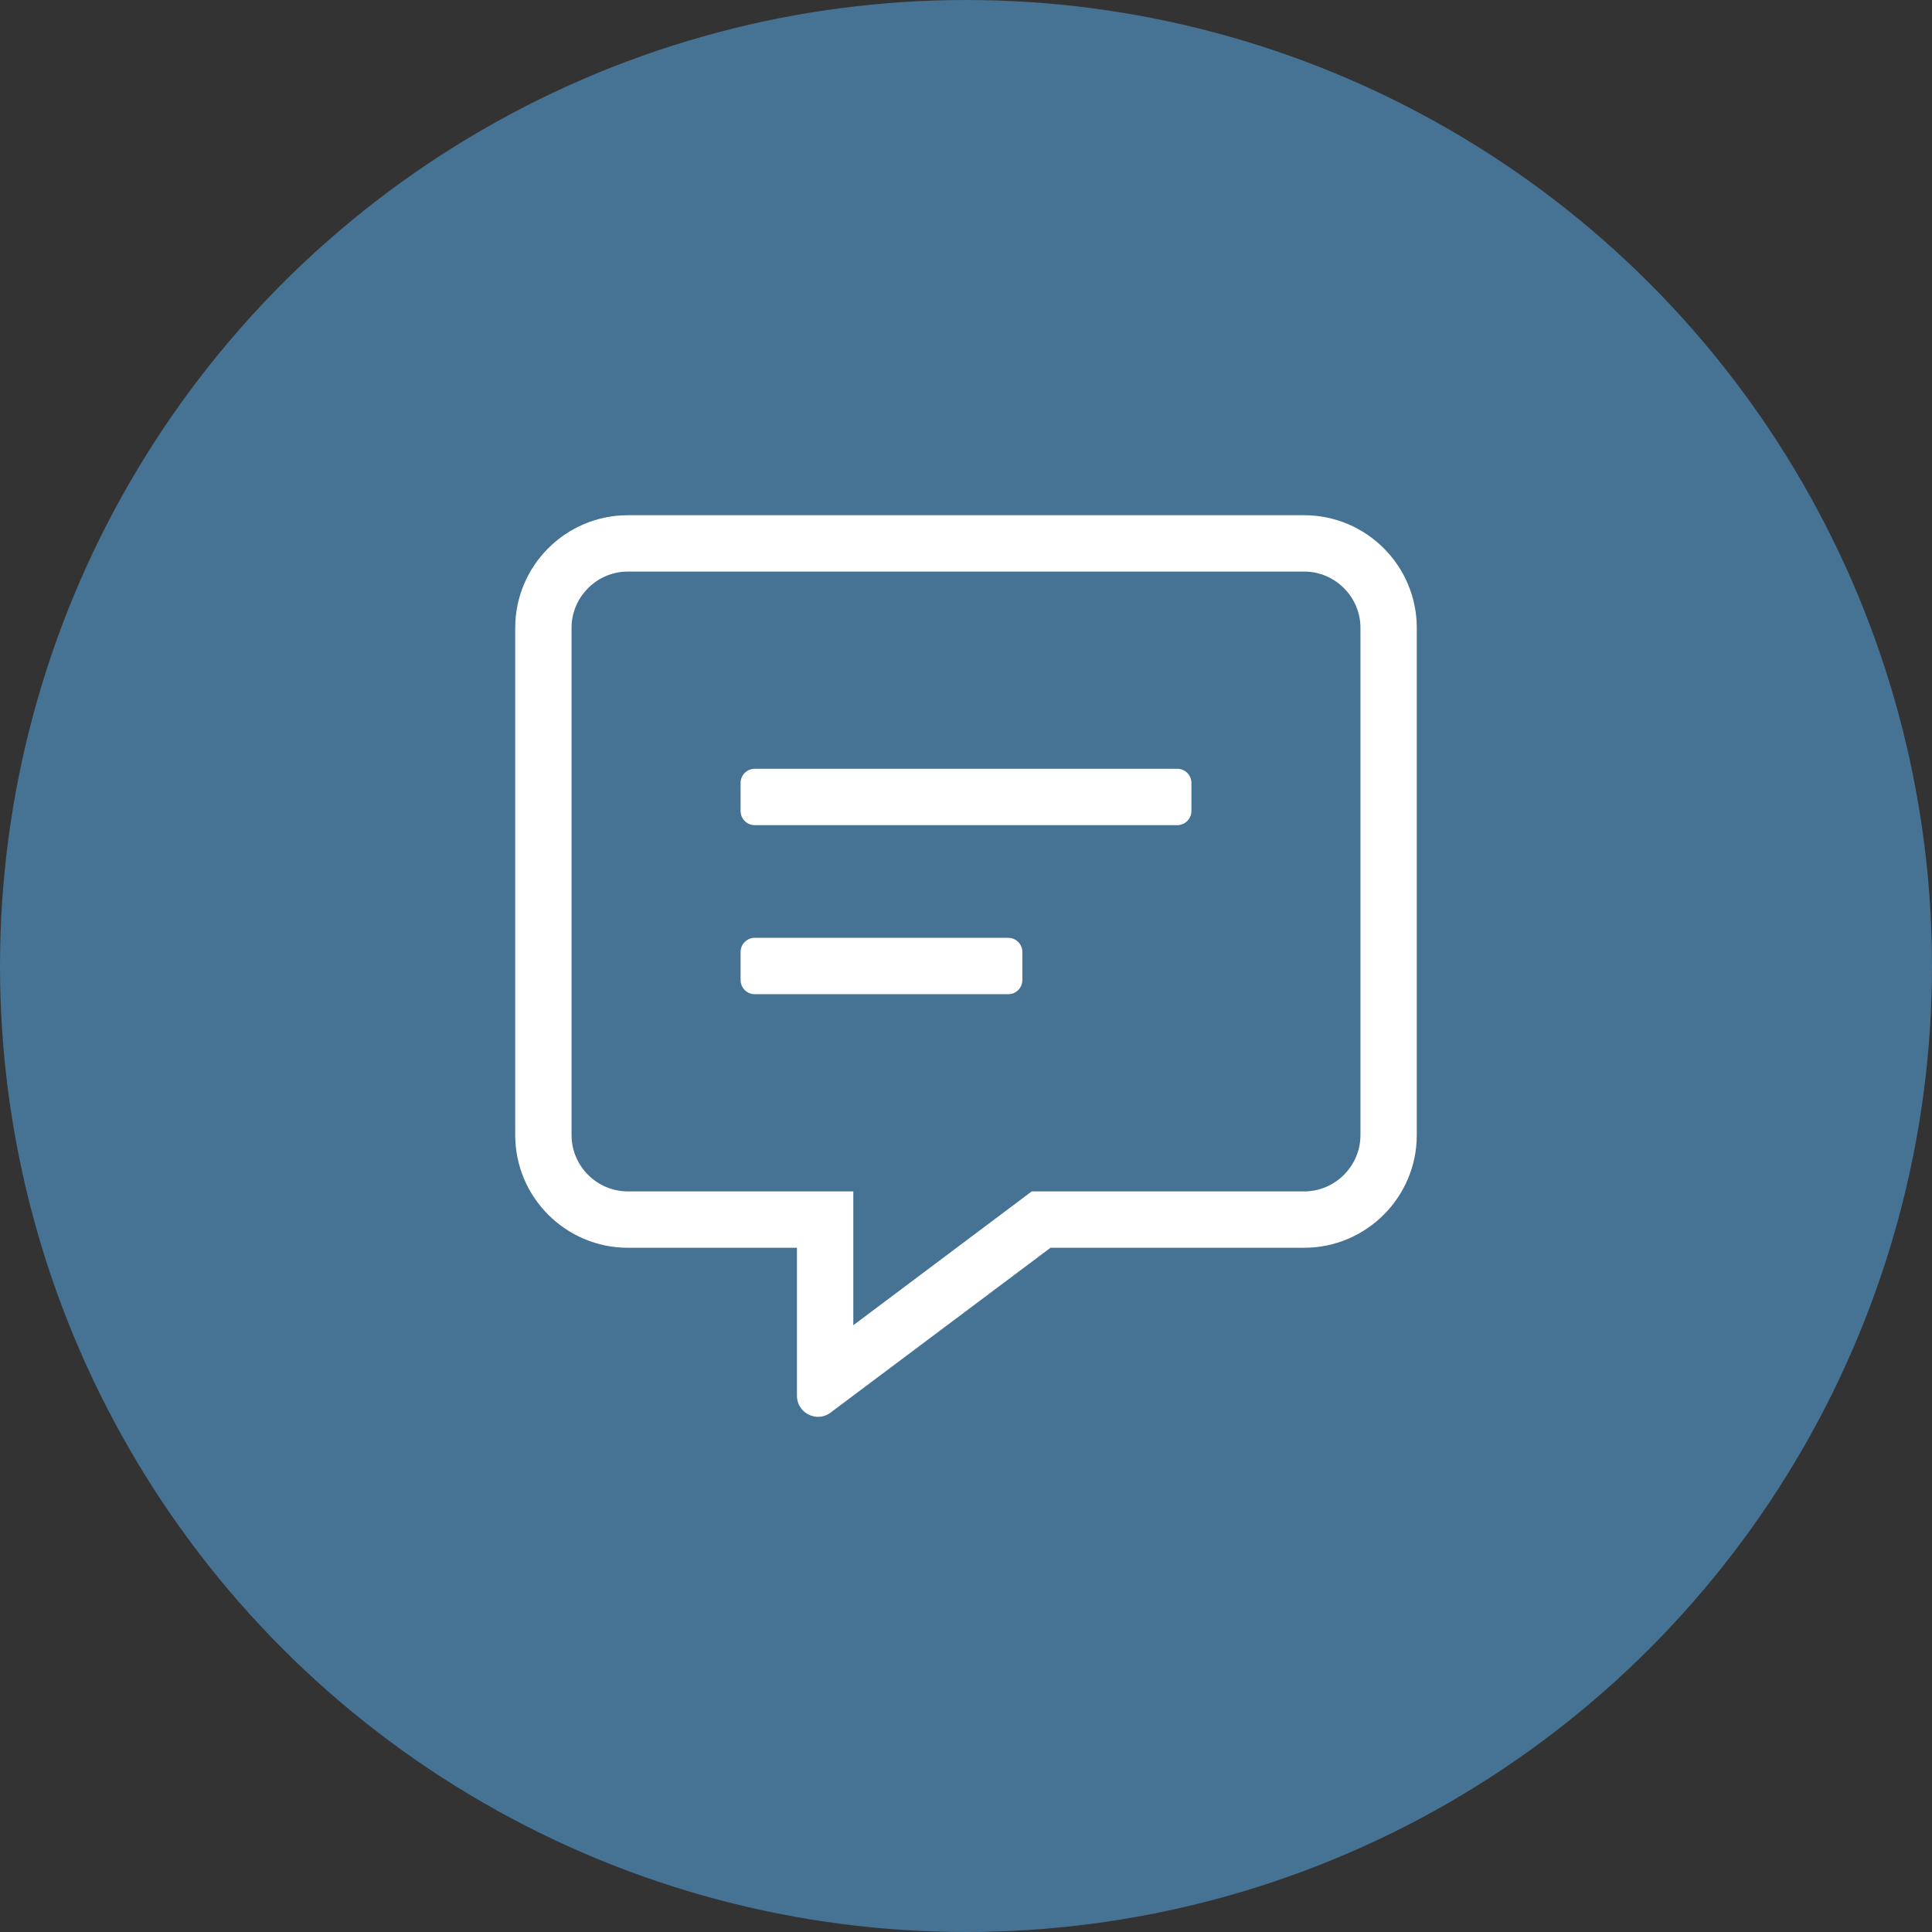
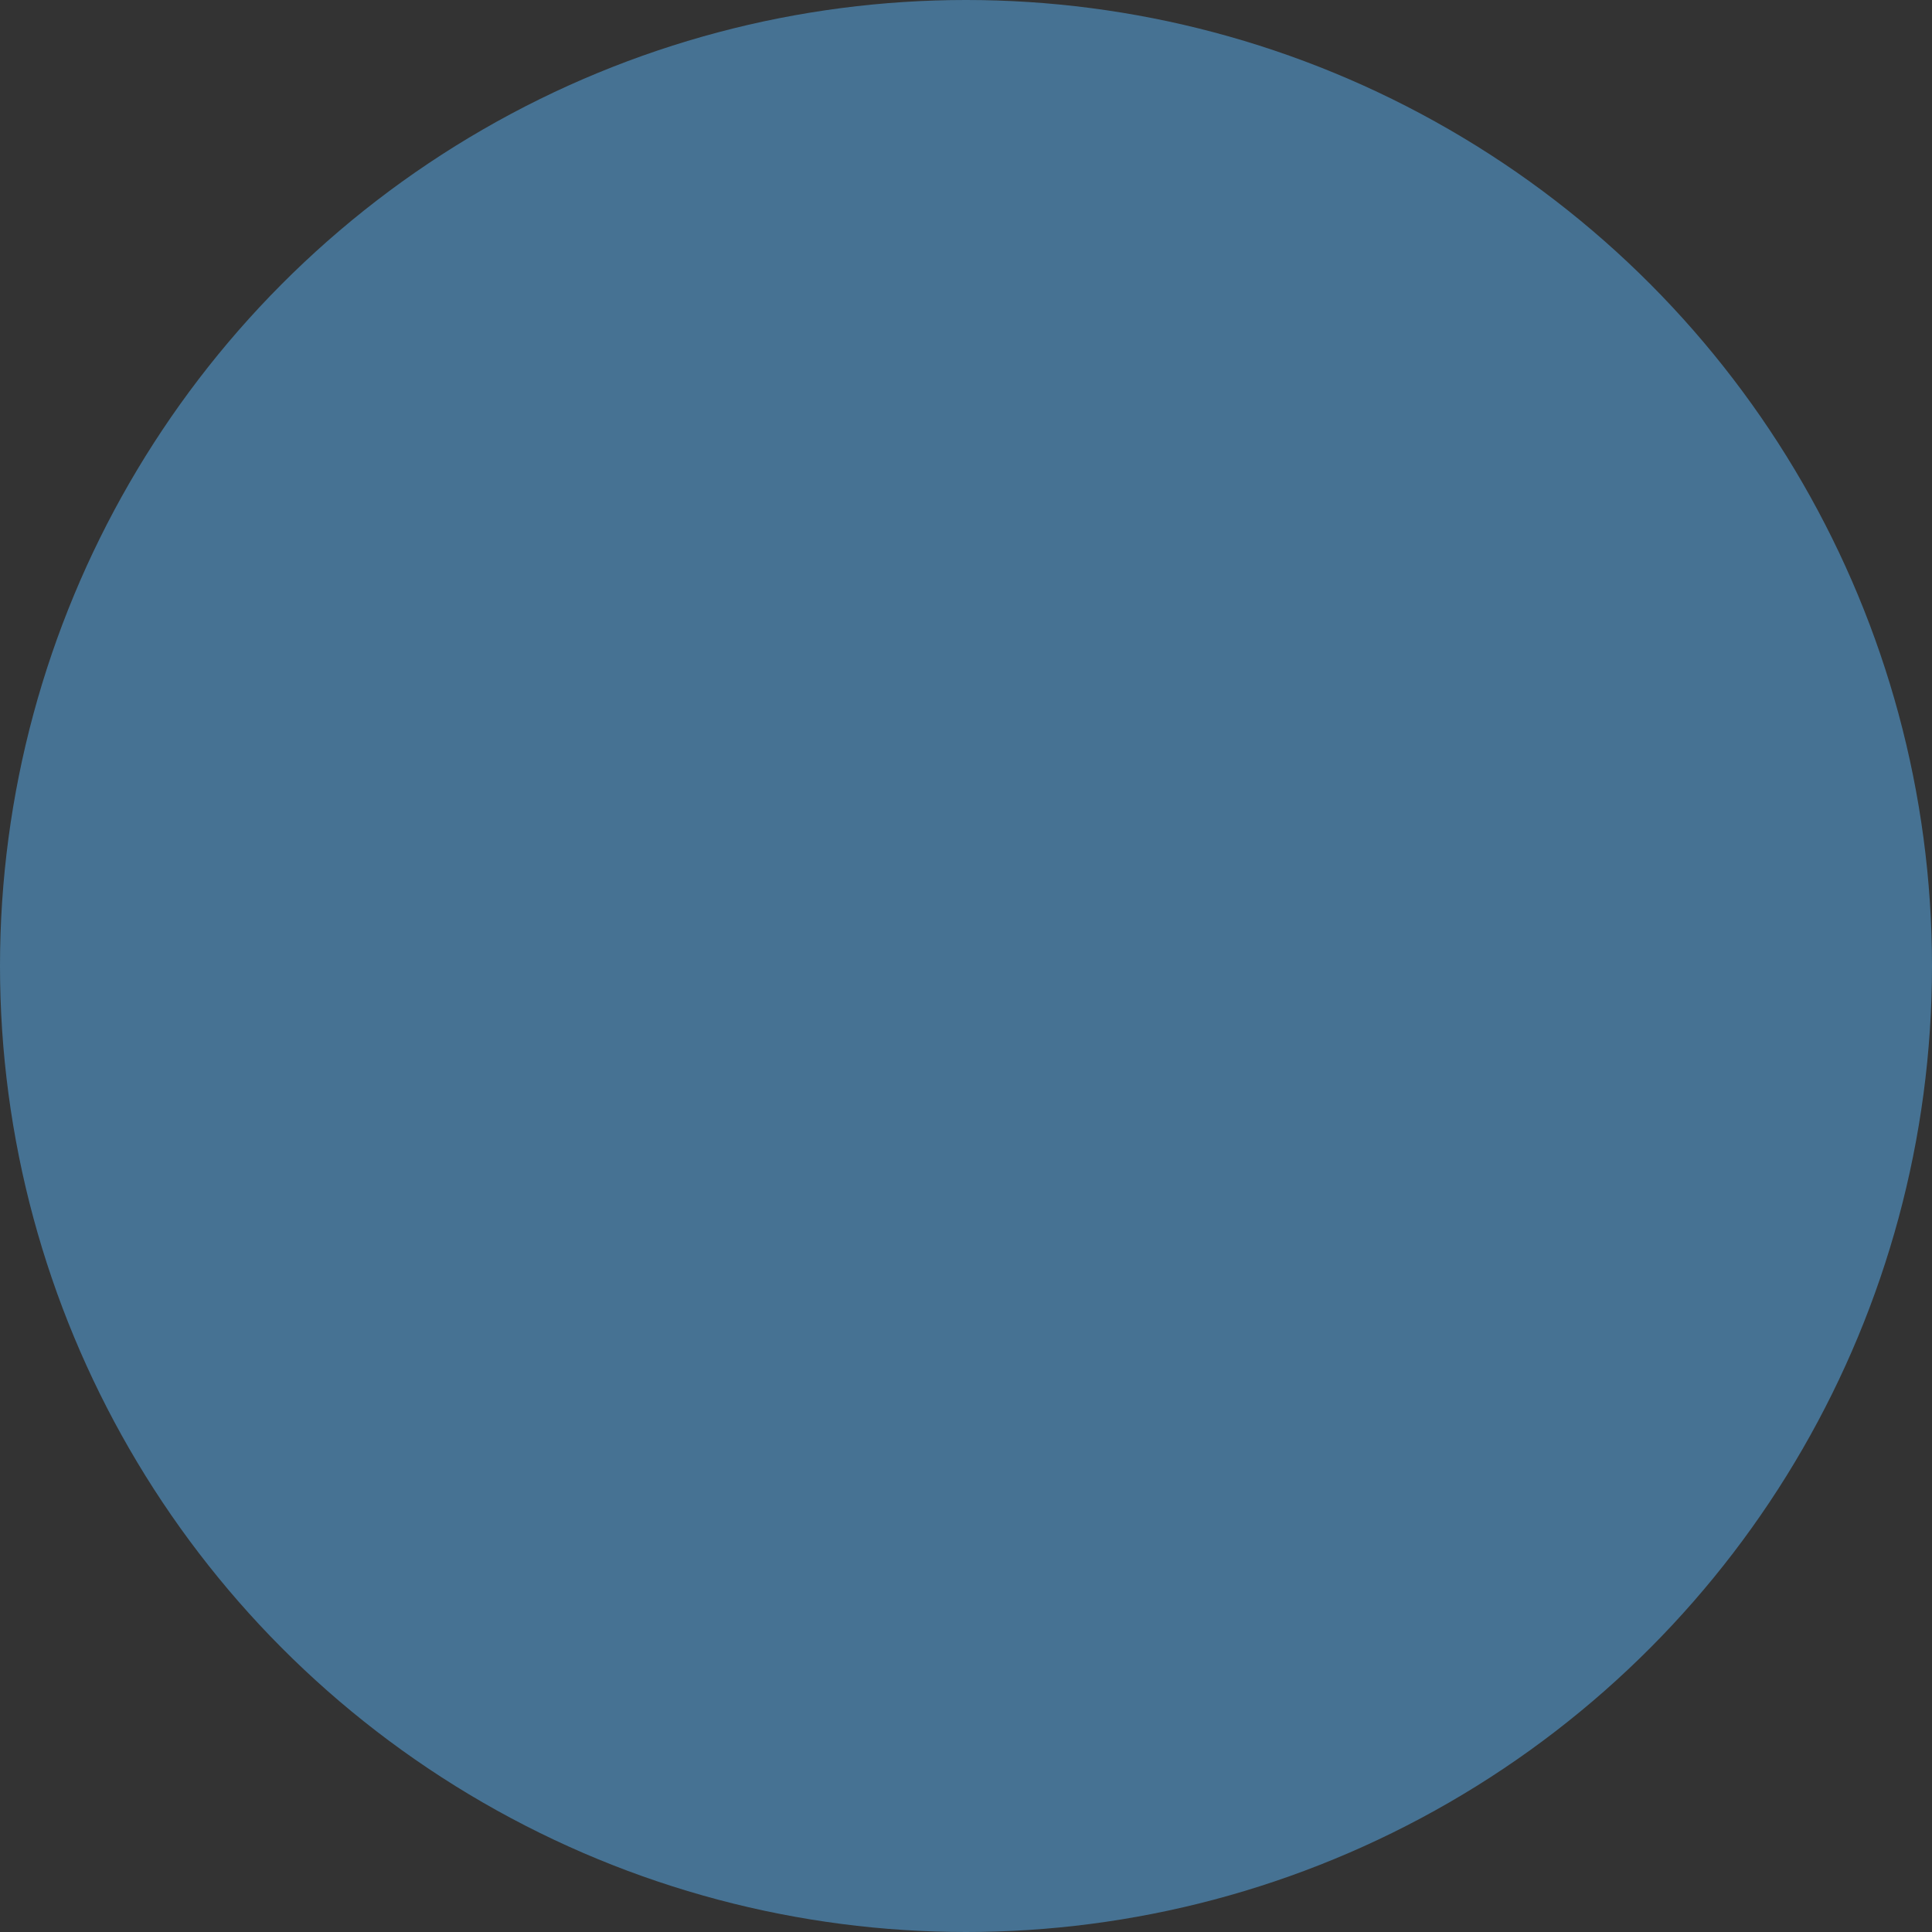
<svg xmlns="http://www.w3.org/2000/svg" width="64" height="64" viewBox="0 0 64 64" fill="none">
  <rect x="0" y="0" width="64" height="64" fill="#333333" stroke="none" />
  <circle cx="32" cy="32" r="32" fill="#467293" />
  <g clip-path="url(#clip0)">
-     <path d="M43.2 17.067H20.8C18.741 17.067 17.067 18.741 17.067 20.8V37.6C17.067 39.659 18.741 41.334 20.8 41.334H26.4V46.234C26.4 46.648 26.738 46.934 27.1 46.934C27.24 46.934 27.386 46.893 27.514 46.794L34.8 41.334H43.2C45.259 41.334 46.933 39.659 46.933 37.6V20.8C46.933 18.741 45.259 17.067 43.2 17.067ZM45.067 37.6C45.067 38.627 44.227 39.467 43.2 39.467H34.176L33.68 39.84L28.267 43.9V39.467H20.8C19.773 39.467 18.933 38.627 18.933 37.6V20.8C18.933 19.774 19.773 18.934 20.8 18.934H43.2C44.227 18.934 45.067 19.774 45.067 20.8V37.6ZM33.4 31.067H25C24.743 31.067 24.533 31.277 24.533 31.534V32.467C24.533 32.724 24.743 32.934 25 32.934H33.4C33.657 32.934 33.867 32.724 33.867 32.467V31.534C33.867 31.277 33.657 31.067 33.4 31.067ZM39 25.467H25C24.743 25.467 24.533 25.677 24.533 25.934V26.867C24.533 27.124 24.743 27.334 25 27.334H39C39.257 27.334 39.467 27.124 39.467 26.867V25.934C39.467 25.677 39.257 25.467 39 25.467Z" fill="white" />
-   </g>
+     </g>
  <defs>
    <clipPath id="clip0">
-       <rect width="29.867" height="29.867" fill="white" transform="translate(17.067 17.067)" />
-     </clipPath>
+       </clipPath>
  </defs>
</svg>